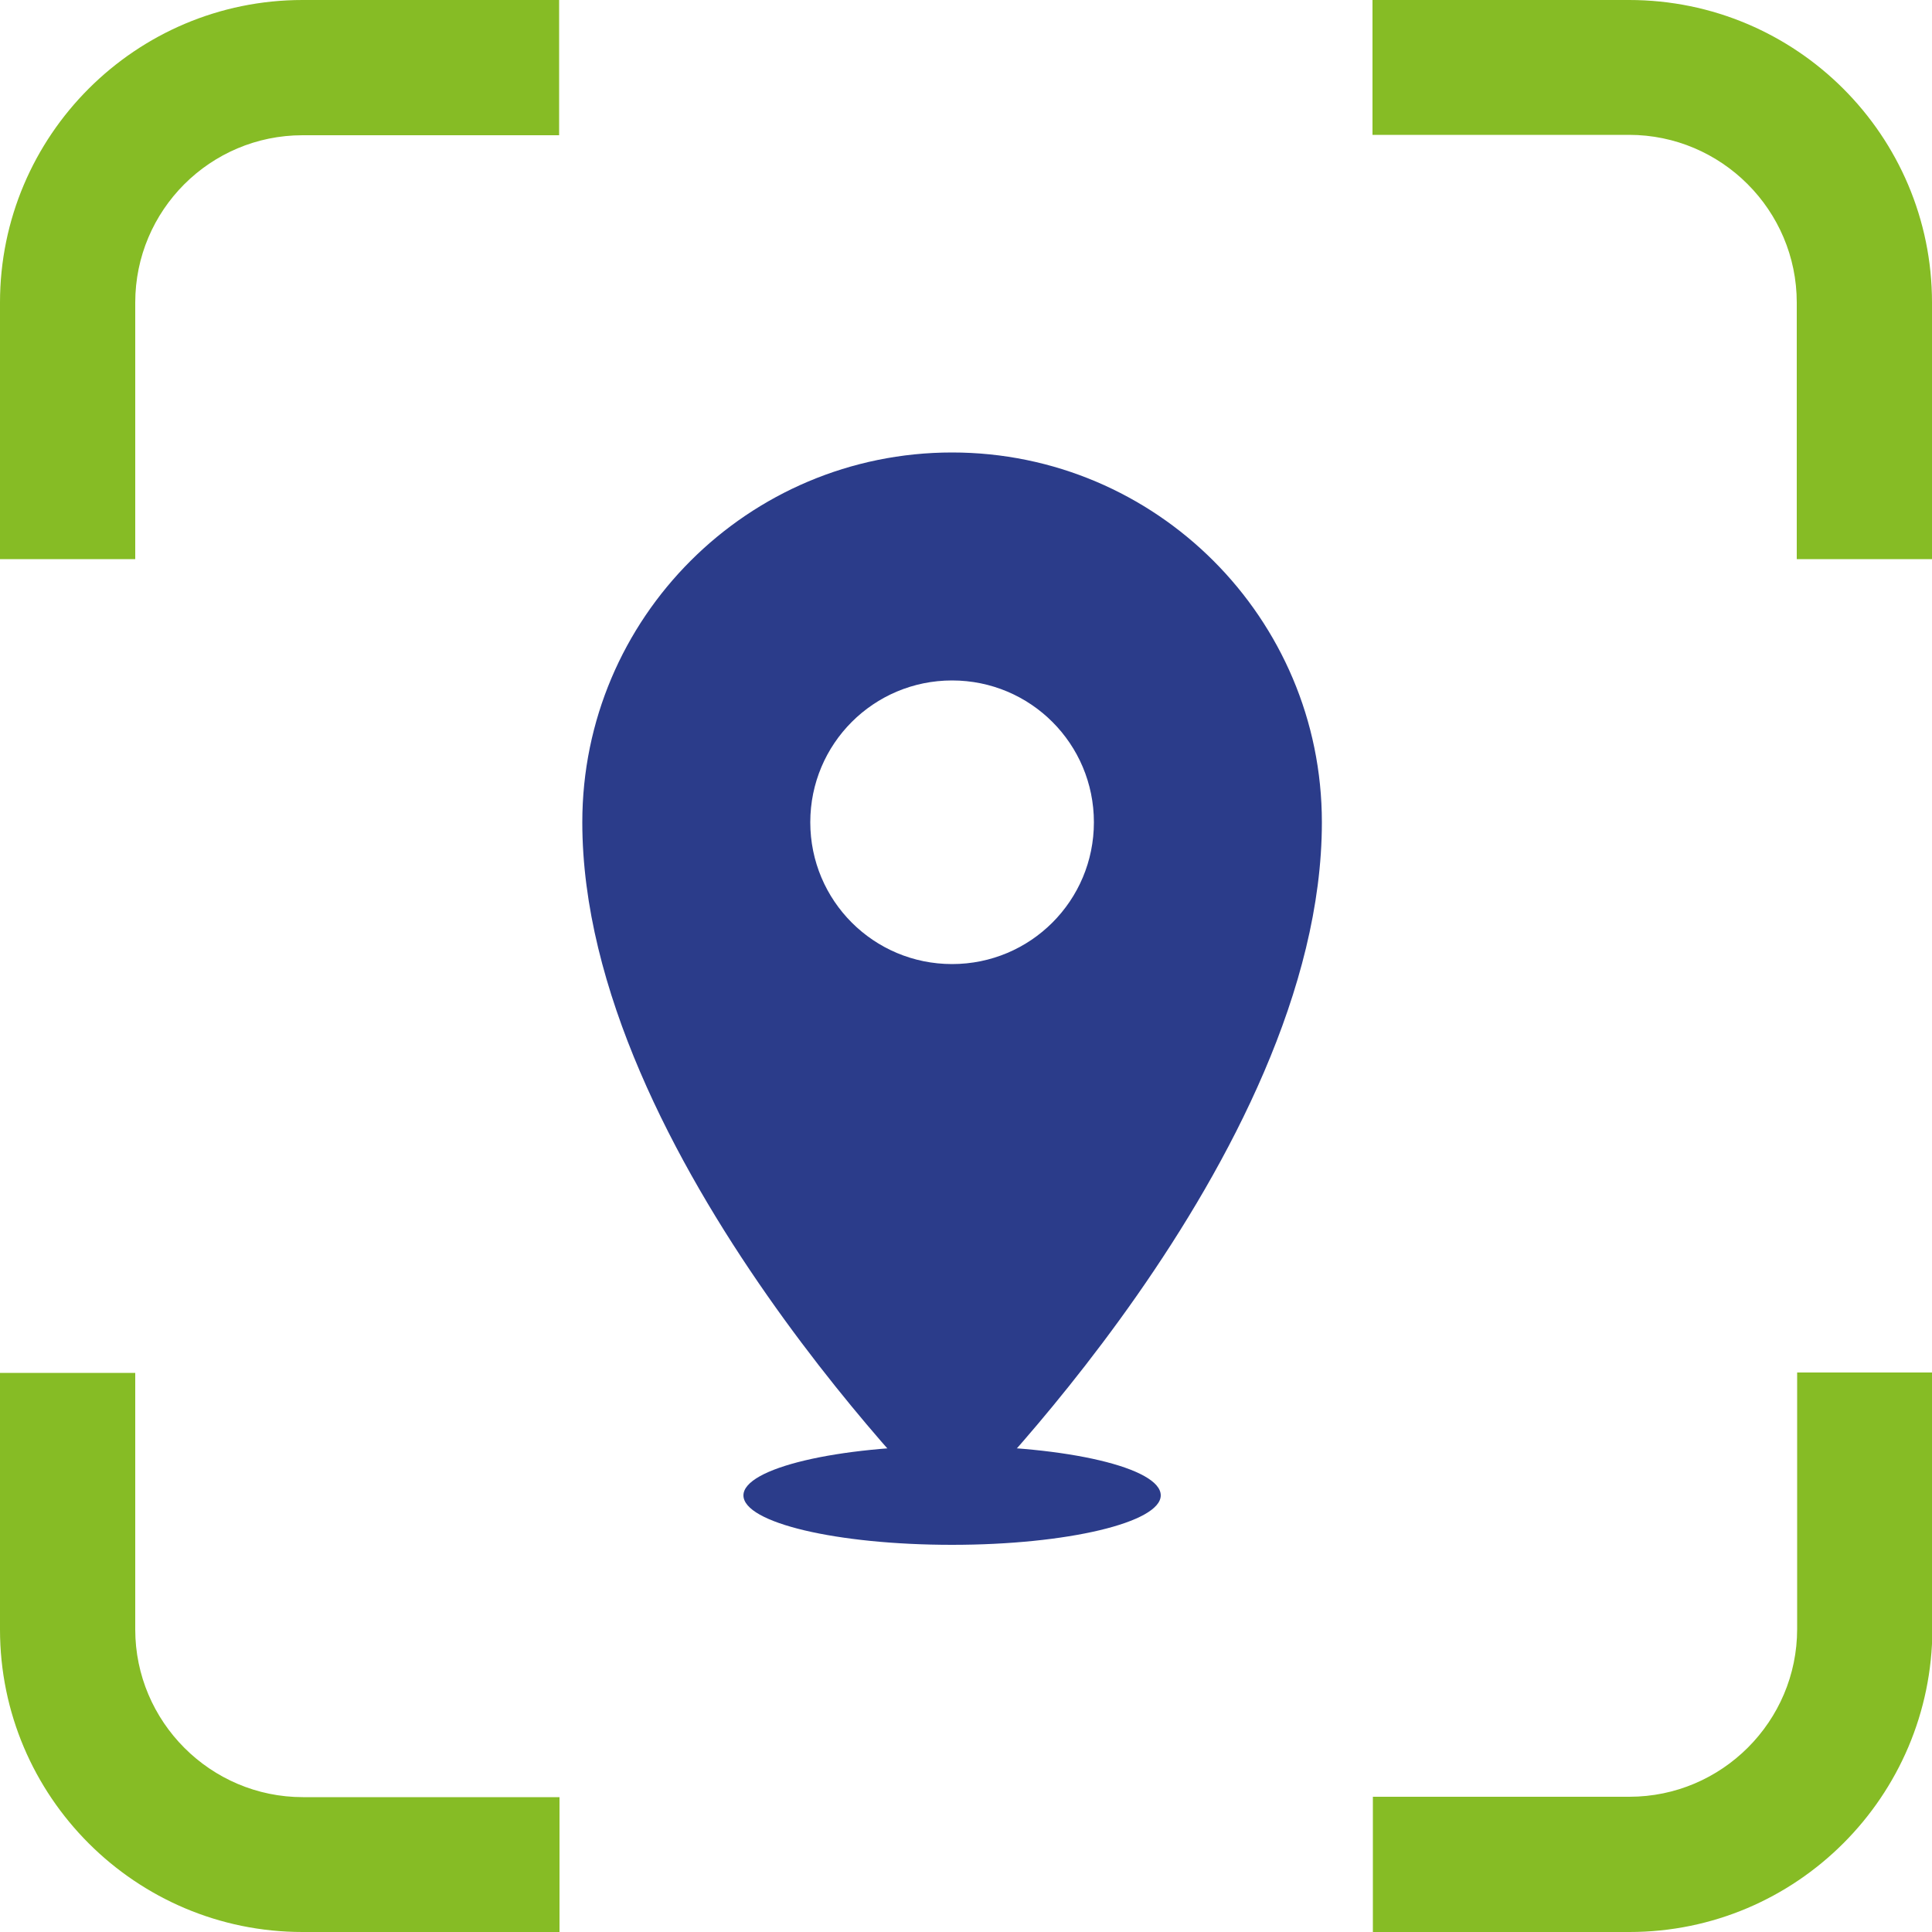
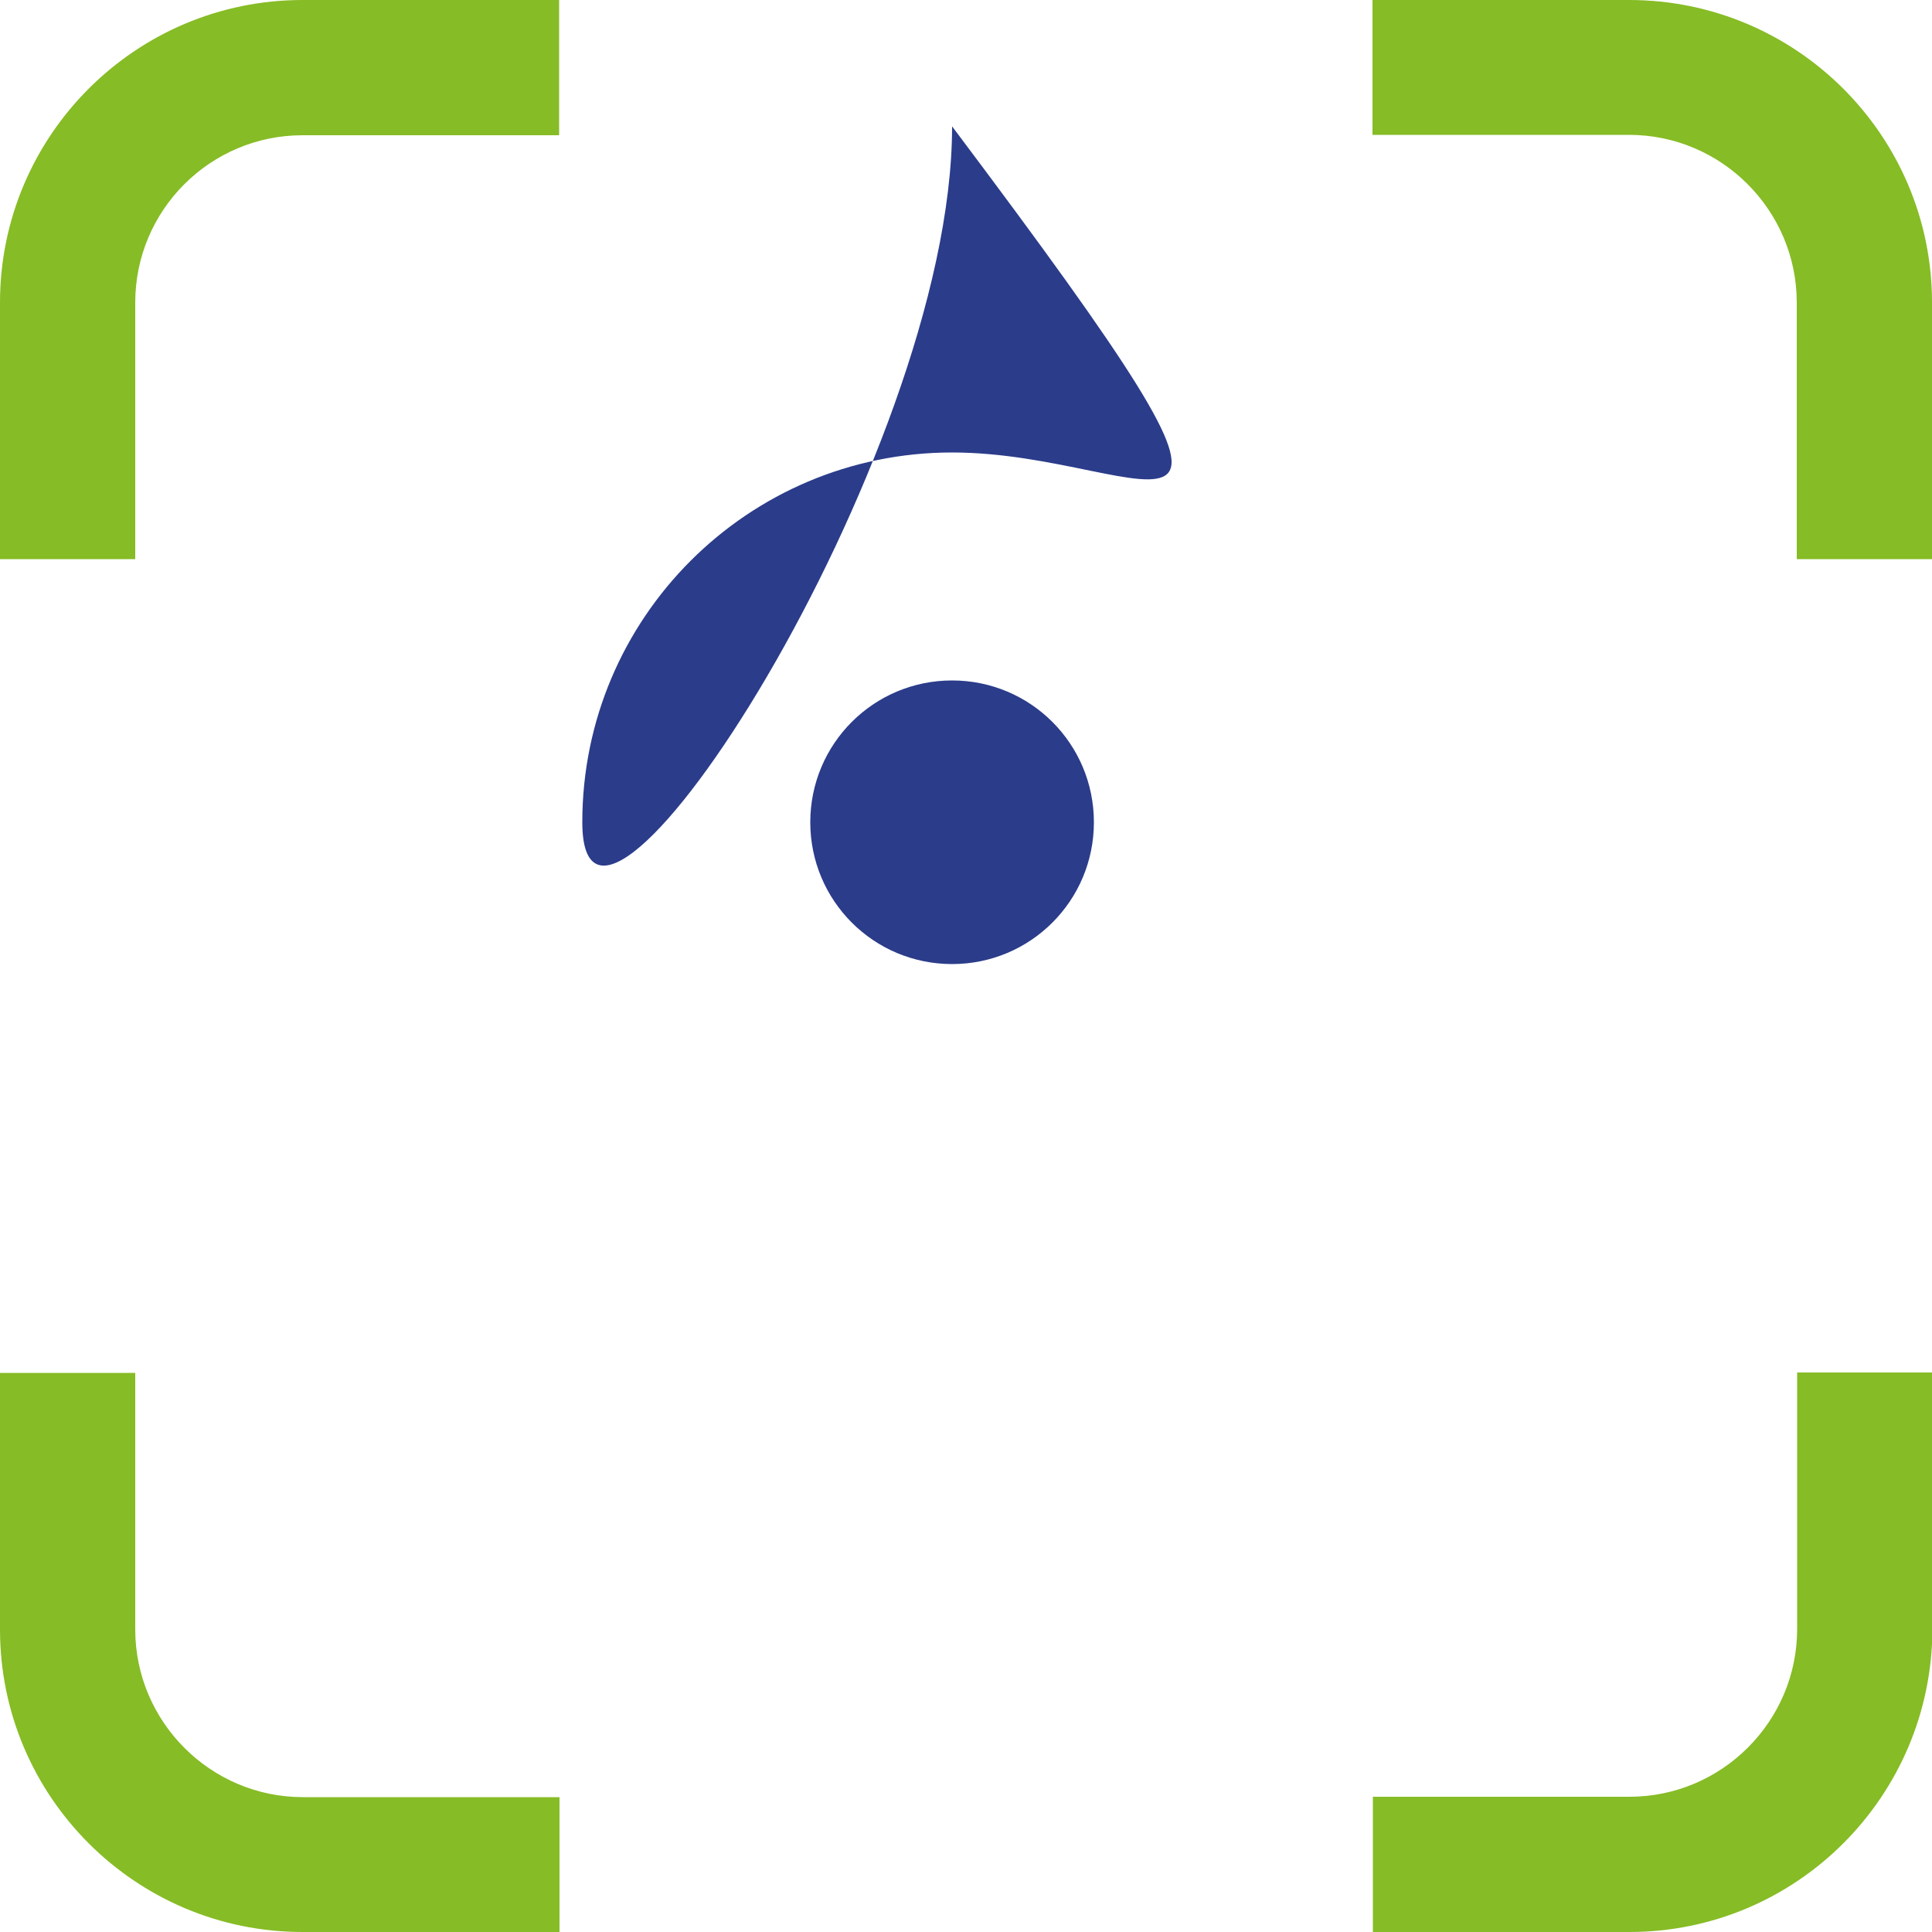
<svg xmlns="http://www.w3.org/2000/svg" version="1.1" id="Layer_1" x="0px" y="0px" viewBox="0 0 500 500" style="enable-background:new 0 0 500 500;" xml:space="preserve">
  <style type="text/css">
	.st0{fill:#86BC25;}
	.st1{fill:#2B3C8A;}
</style>
  <path class="st0" d="M421.7,500h-66.4v-35h66.4c23.9,0,43.4-19.5,43.4-43.4v-66.4h35v66.4C500,464.9,464.9,500,421.7,500z   M144.7,500H78.3C35.1,500,0,464.9,0,421.7v-66.4h35v66.4c0,23.9,19.5,43.4,43.4,43.4h66.4V500z M500,144.7h-35V78.3  c0-23.9-19.5-43.4-43.4-43.4h-66.4V0h66.4C464.9,0,500,35.1,500,78.3V144.7z M35,144.7H0V78.3C0,35.1,35.1,0,78.3,0h66.4v35H78.3  C54.4,35,35,54.4,35,78.3V144.7z" />
-   <path class="st1" d="M246.4,249.5c-20.3,0-36.7-16.4-36.7-36.7s16.4-36.7,36.7-36.7c20.3,0,36.7,16.4,36.7,36.7  S266.7,249.5,246.4,249.5 M246.4,117.1c-52.8,0-95.7,42.8-95.7,95.7c0,86.4,95.7,180.1,95.7,180.1s95.7-93.7,95.7-180.1  C342.1,160,299.2,117.1,246.4,117.1" />
-   <path class="st1" d="M300.4,387c0,7-24.2,12.8-54,12.8s-54-5.7-54-12.8c0-7,24.2-12.8,54-12.8S300.4,379.9,300.4,387" />
+   <path class="st1" d="M246.4,249.5c-20.3,0-36.7-16.4-36.7-36.7s16.4-36.7,36.7-36.7c20.3,0,36.7,16.4,36.7,36.7  S266.7,249.5,246.4,249.5 M246.4,117.1c-52.8,0-95.7,42.8-95.7,95.7s95.7-93.7,95.7-180.1  C342.1,160,299.2,117.1,246.4,117.1" />
</svg>